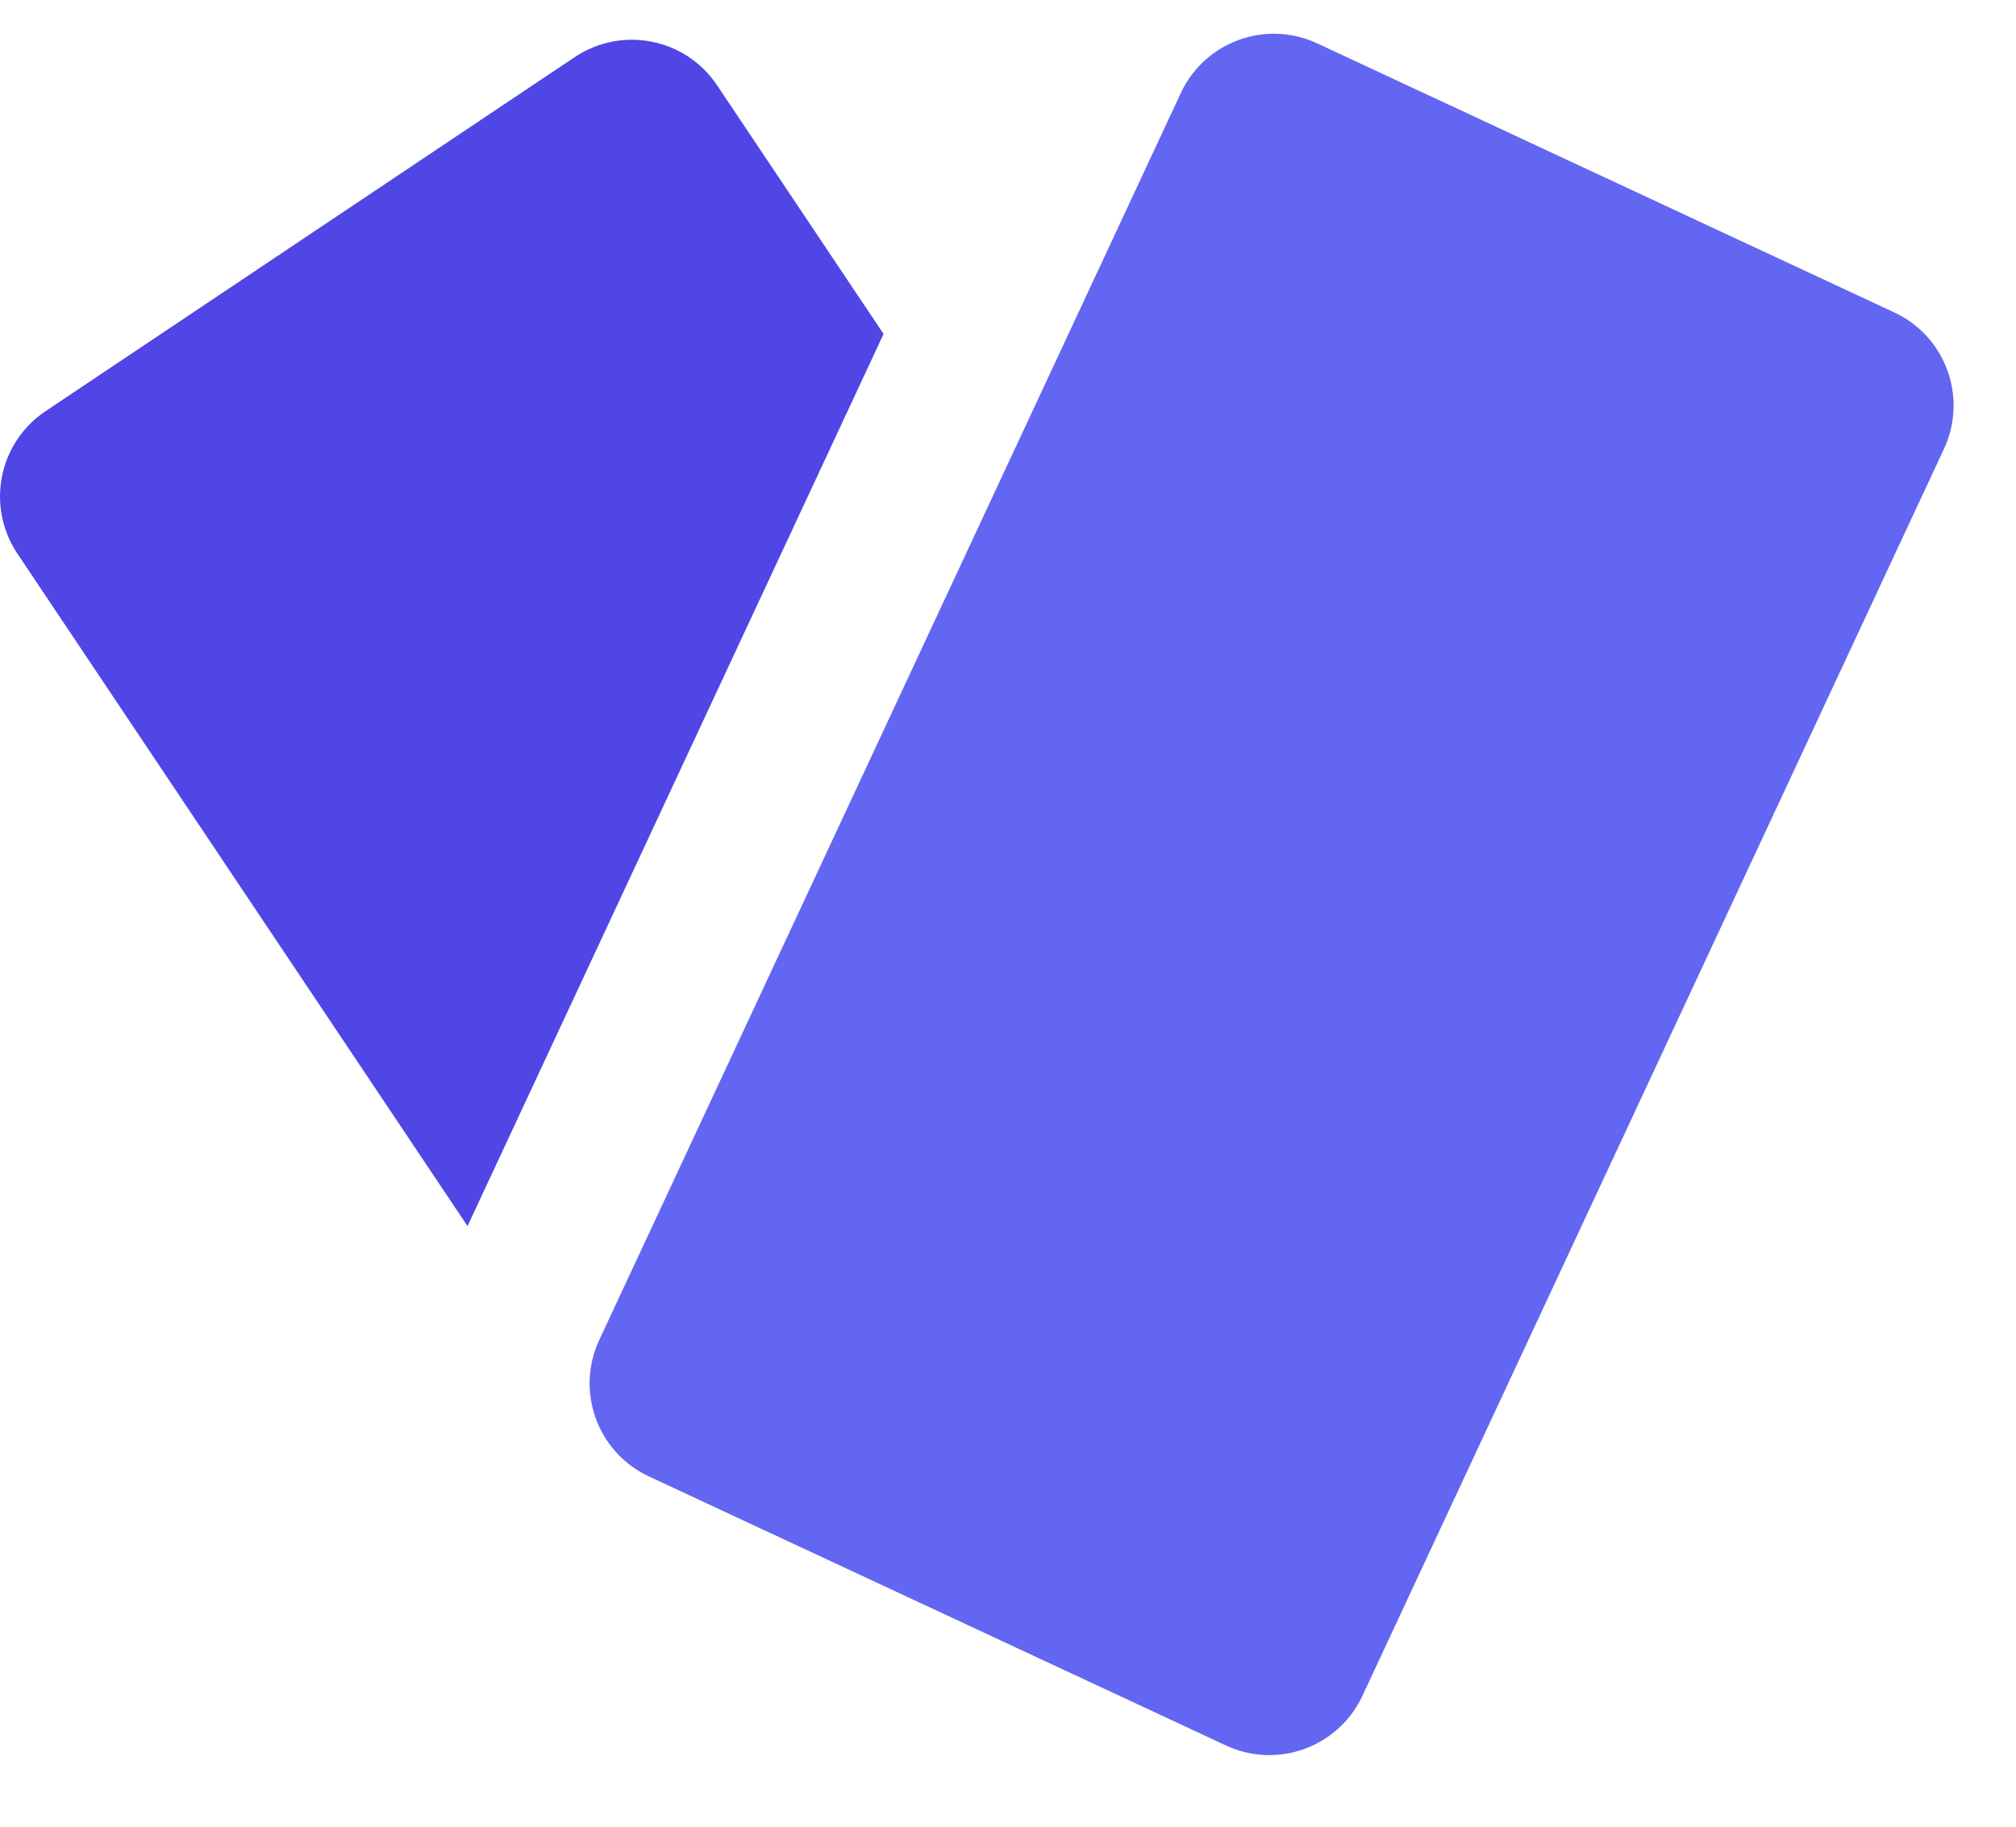
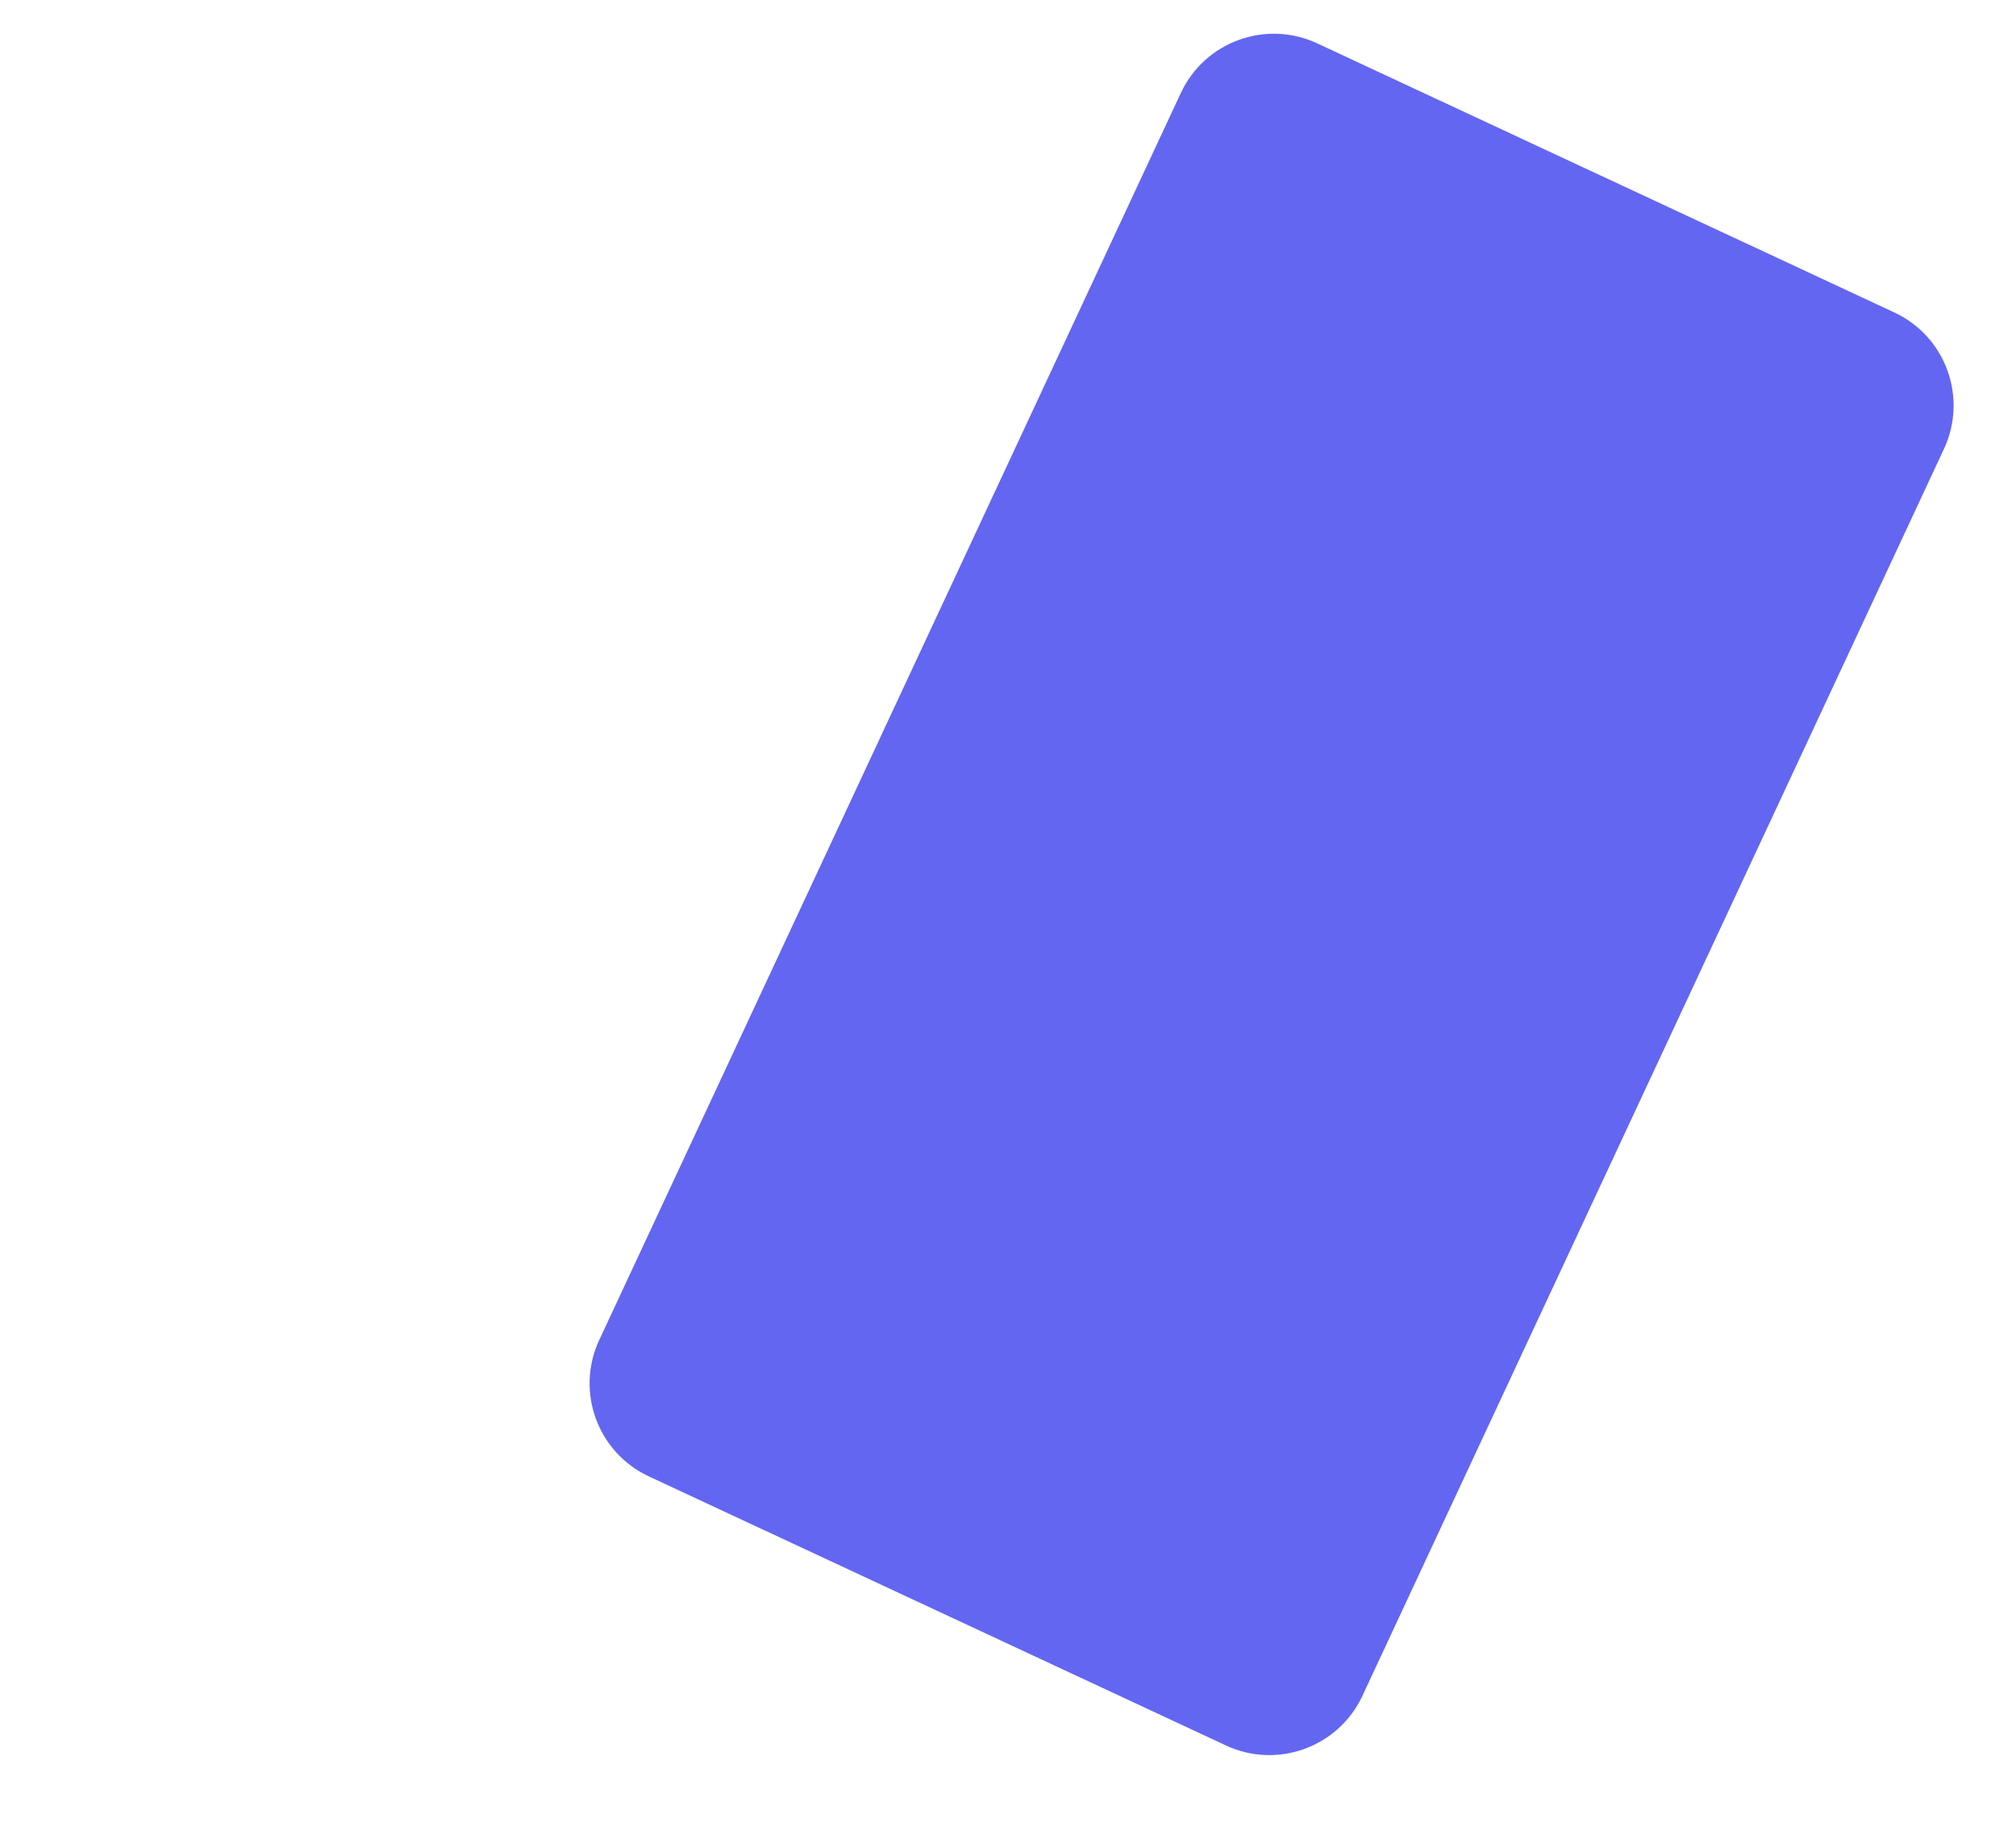
<svg xmlns="http://www.w3.org/2000/svg" width="32" height="29" viewBox="0 0 32 29" fill="none">
-   <path fill-rule="evenodd" clip-rule="evenodd" d="M14.025 5.302L11.383 1.355C10.883 0.606 9.87 0.406 9.122 0.907L0.724 6.527C-0.025 7.028 -0.225 8.04 0.276 8.789L7.421 19.465L14.025 5.302Z" fill="#4F46E5" />
  <path d="M18.743 1.477C19.123 0.661 20.093 0.308 20.909 0.689L30.068 4.96C30.884 5.34 31.237 6.31 30.857 7.126L21.626 26.922C21.245 27.738 20.275 28.091 19.459 27.71L10.3 23.439C9.484 23.059 9.131 22.089 9.512 21.273L18.743 1.477Z" fill="#6366F1" />
</svg>